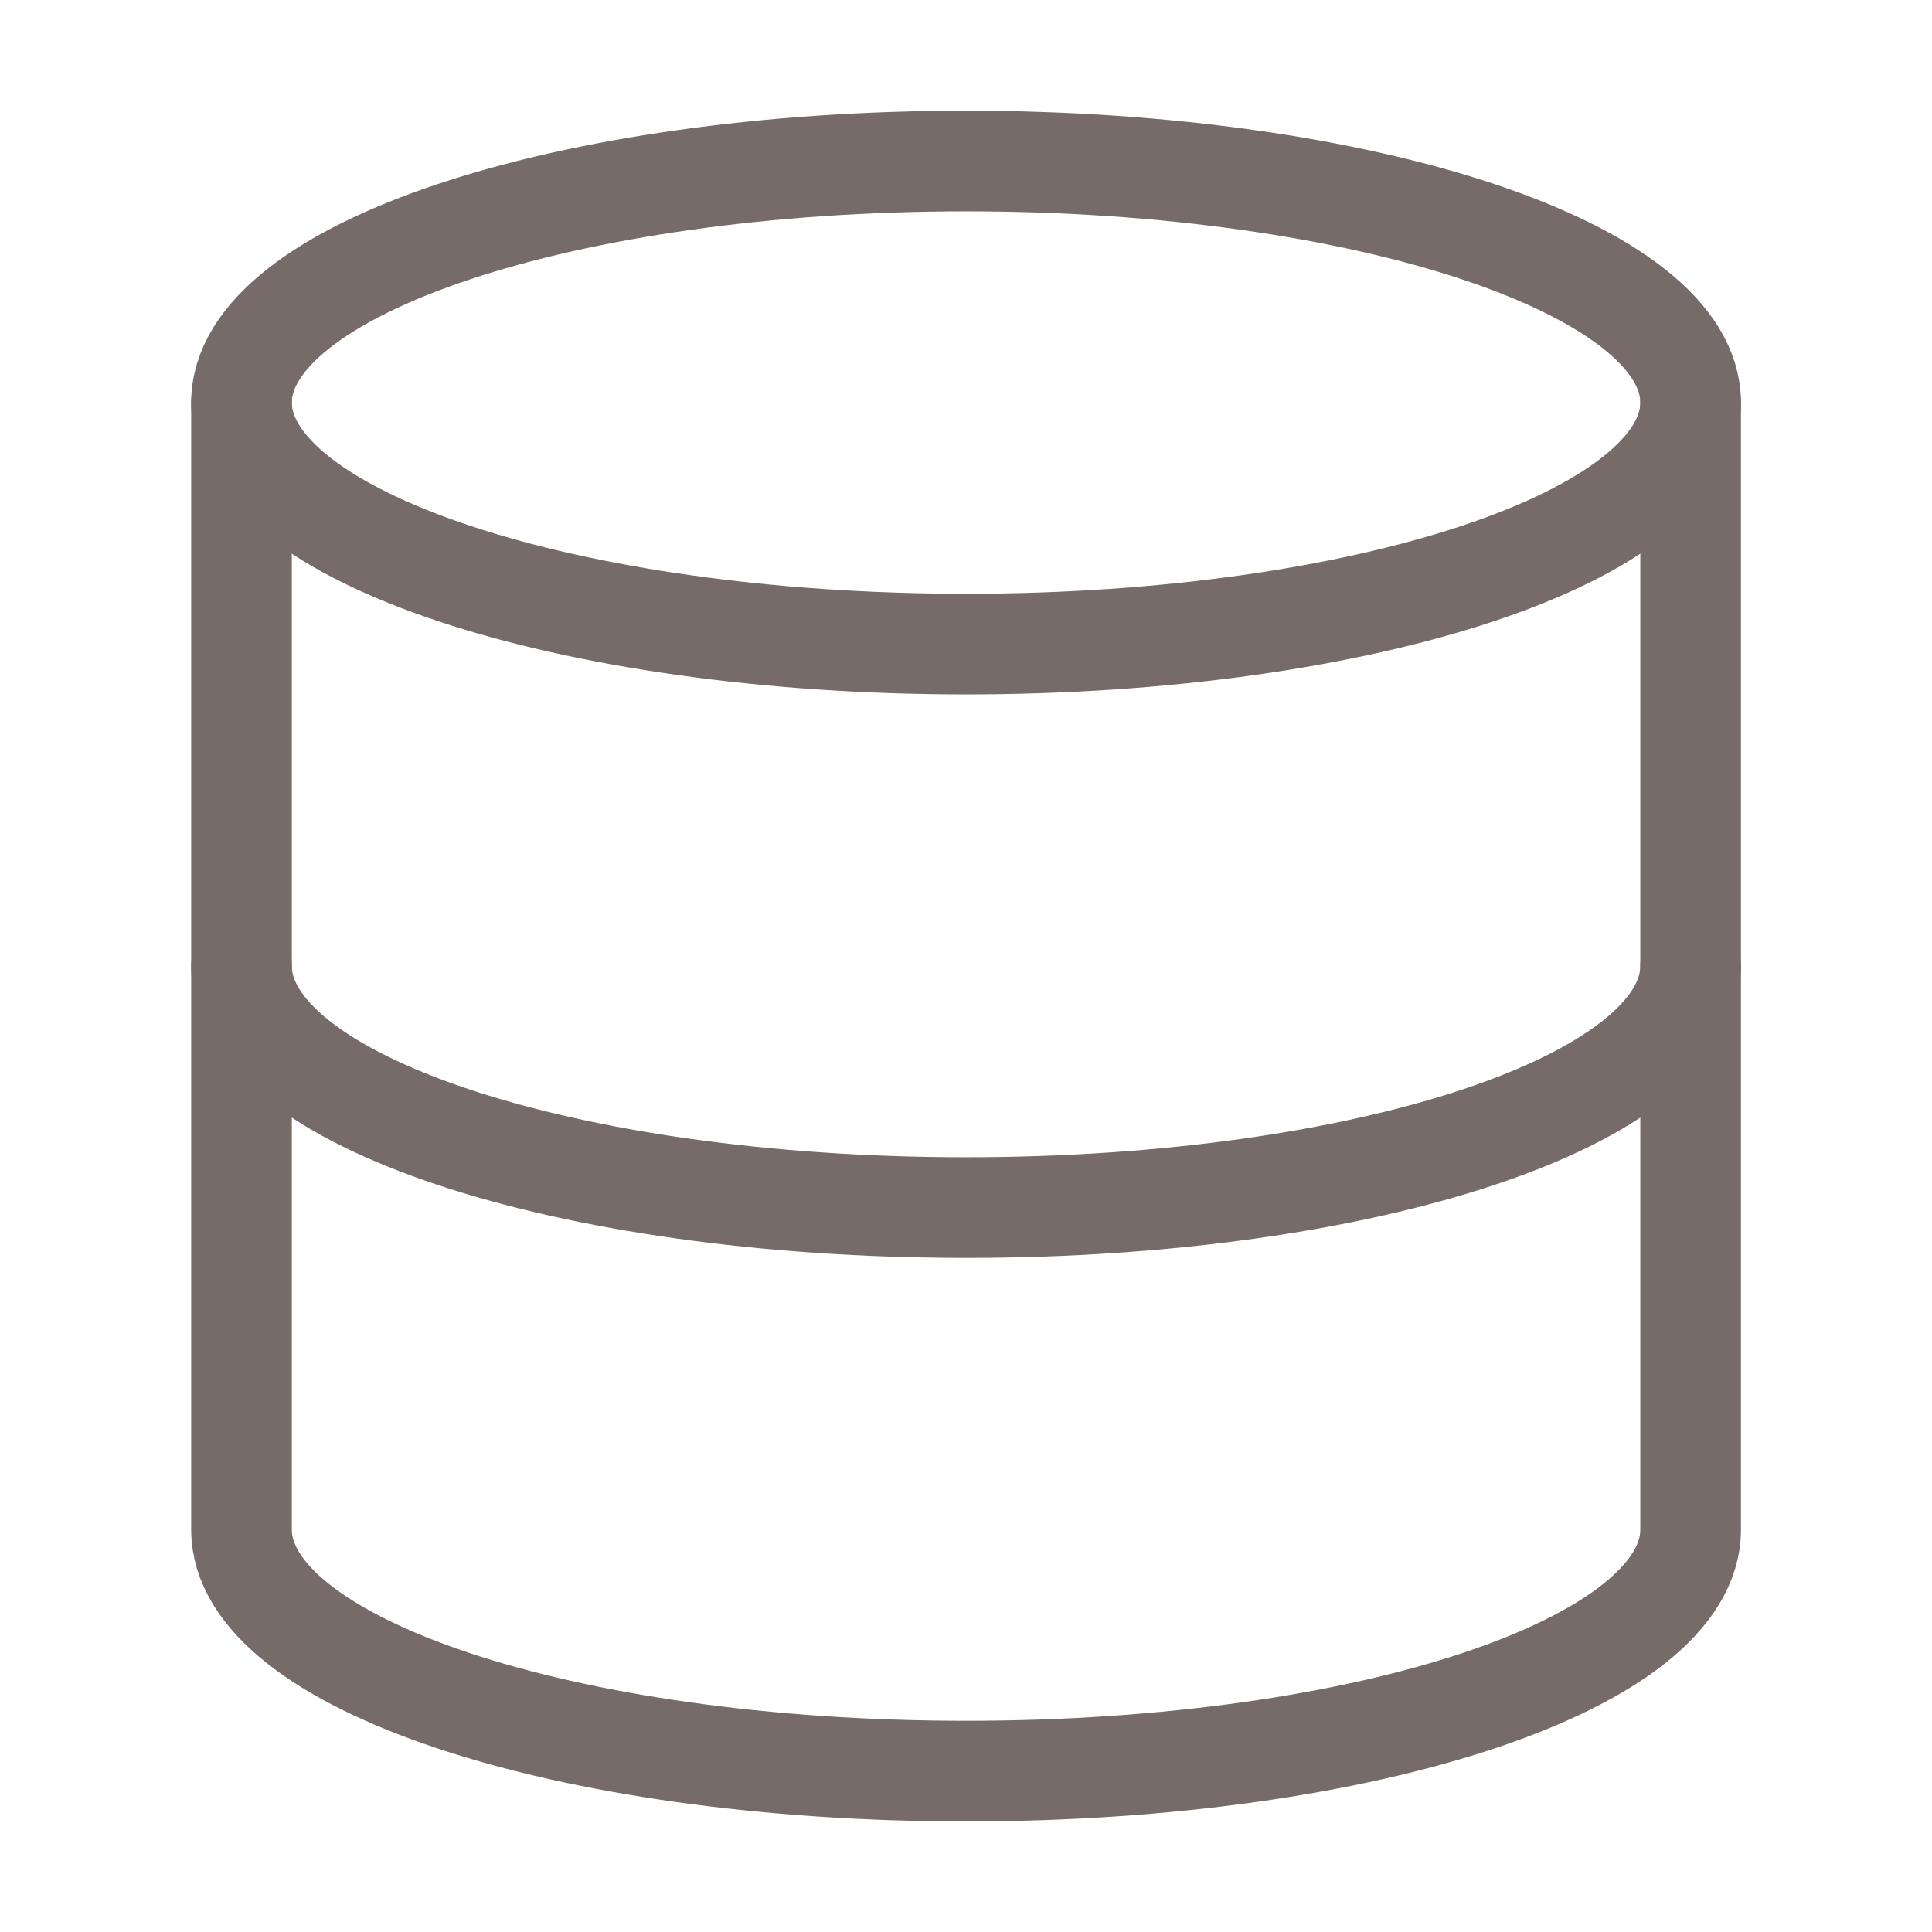
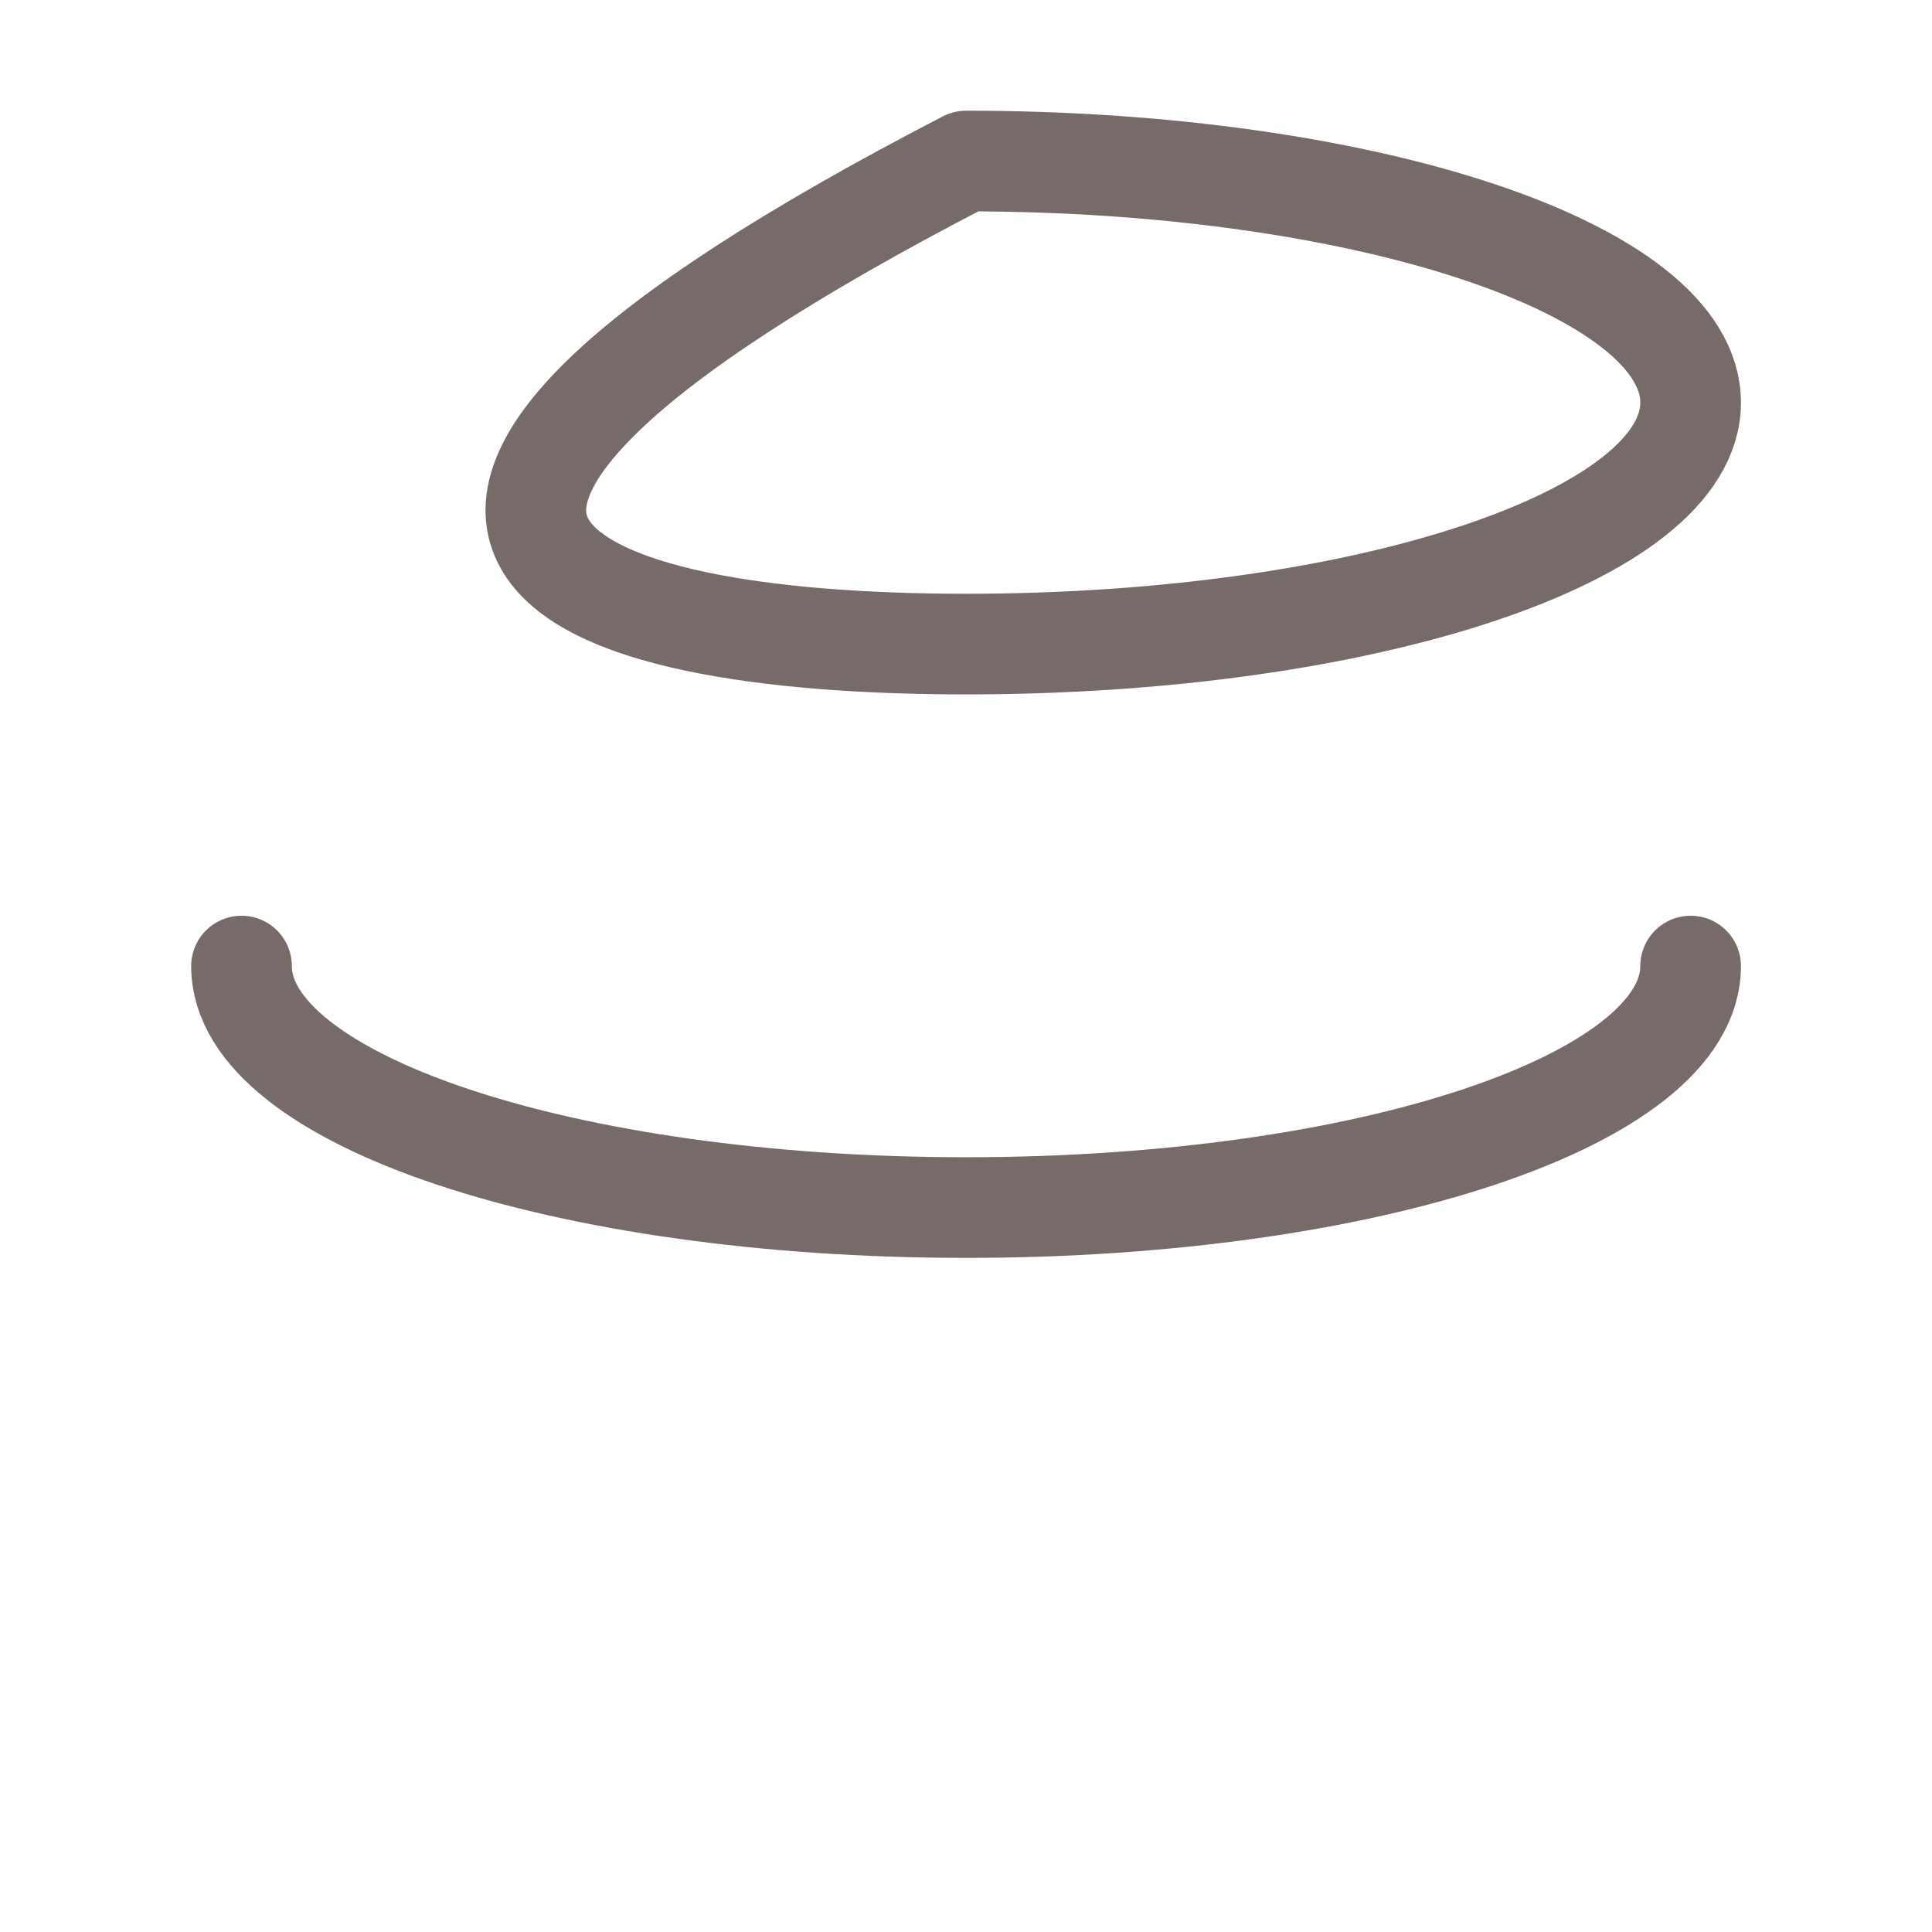
<svg xmlns="http://www.w3.org/2000/svg" width="32" height="32" viewBox="0 0 32 32" fill="none">
  <path d="M28.002 16.001C28.002 18.214 22.668 20.001 16.001 20.001C9.334 20.001 4 18.214 4 16.001" stroke="#766B68" stroke-width="1.667" stroke-linecap="round" stroke-linejoin="round" />
-   <path d="M16.001 10.668C22.629 10.668 28.002 8.877 28.002 6.668C28.002 4.458 22.629 2.667 16.001 2.667C9.373 2.667 4 4.458 4 6.668C4 8.877 9.373 10.668 16.001 10.668Z" stroke="#766B68" stroke-width="1.667" stroke-linecap="round" stroke-linejoin="round" />
-   <path d="M4 6.667V25.335C4 27.549 9.334 29.335 16.001 29.335C22.668 29.335 28.002 27.549 28.002 25.335V6.667" stroke="#766B68" stroke-width="1.667" stroke-linecap="round" stroke-linejoin="round" />
+   <path d="M16.001 10.668C22.629 10.668 28.002 8.877 28.002 6.668C28.002 4.458 22.629 2.667 16.001 2.667C4 8.877 9.373 10.668 16.001 10.668Z" stroke="#766B68" stroke-width="1.667" stroke-linecap="round" stroke-linejoin="round" />
</svg>